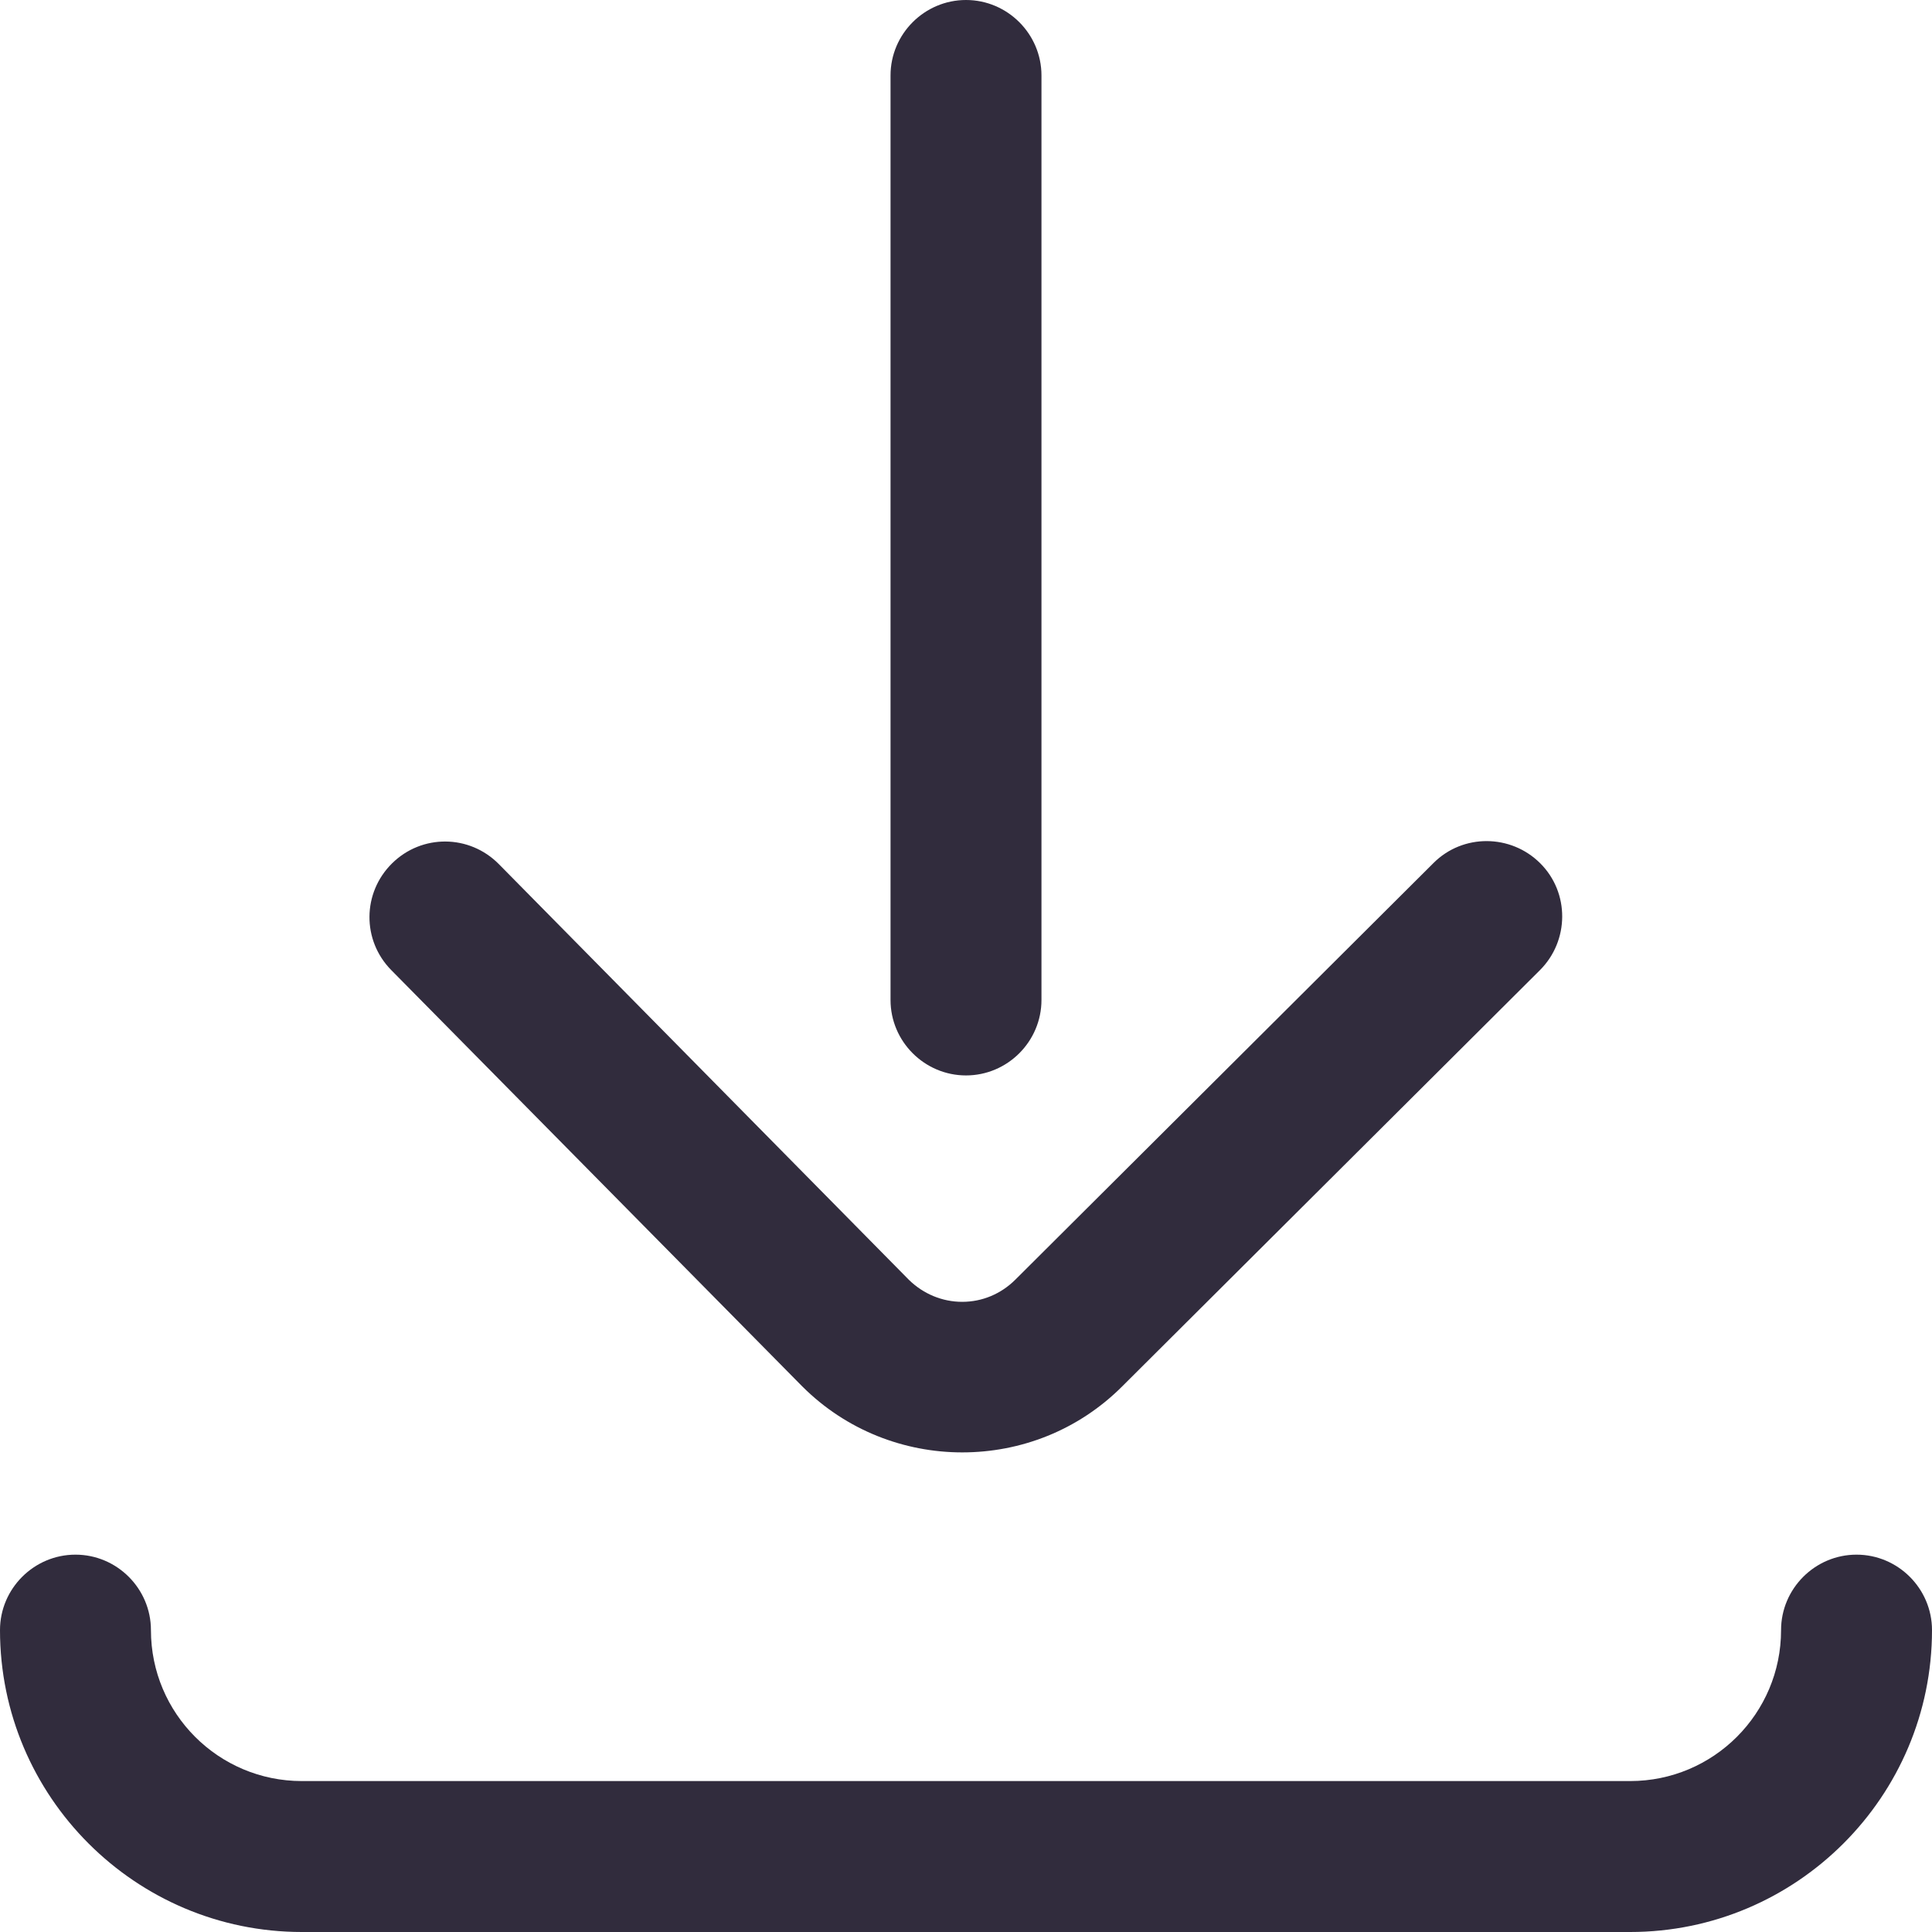
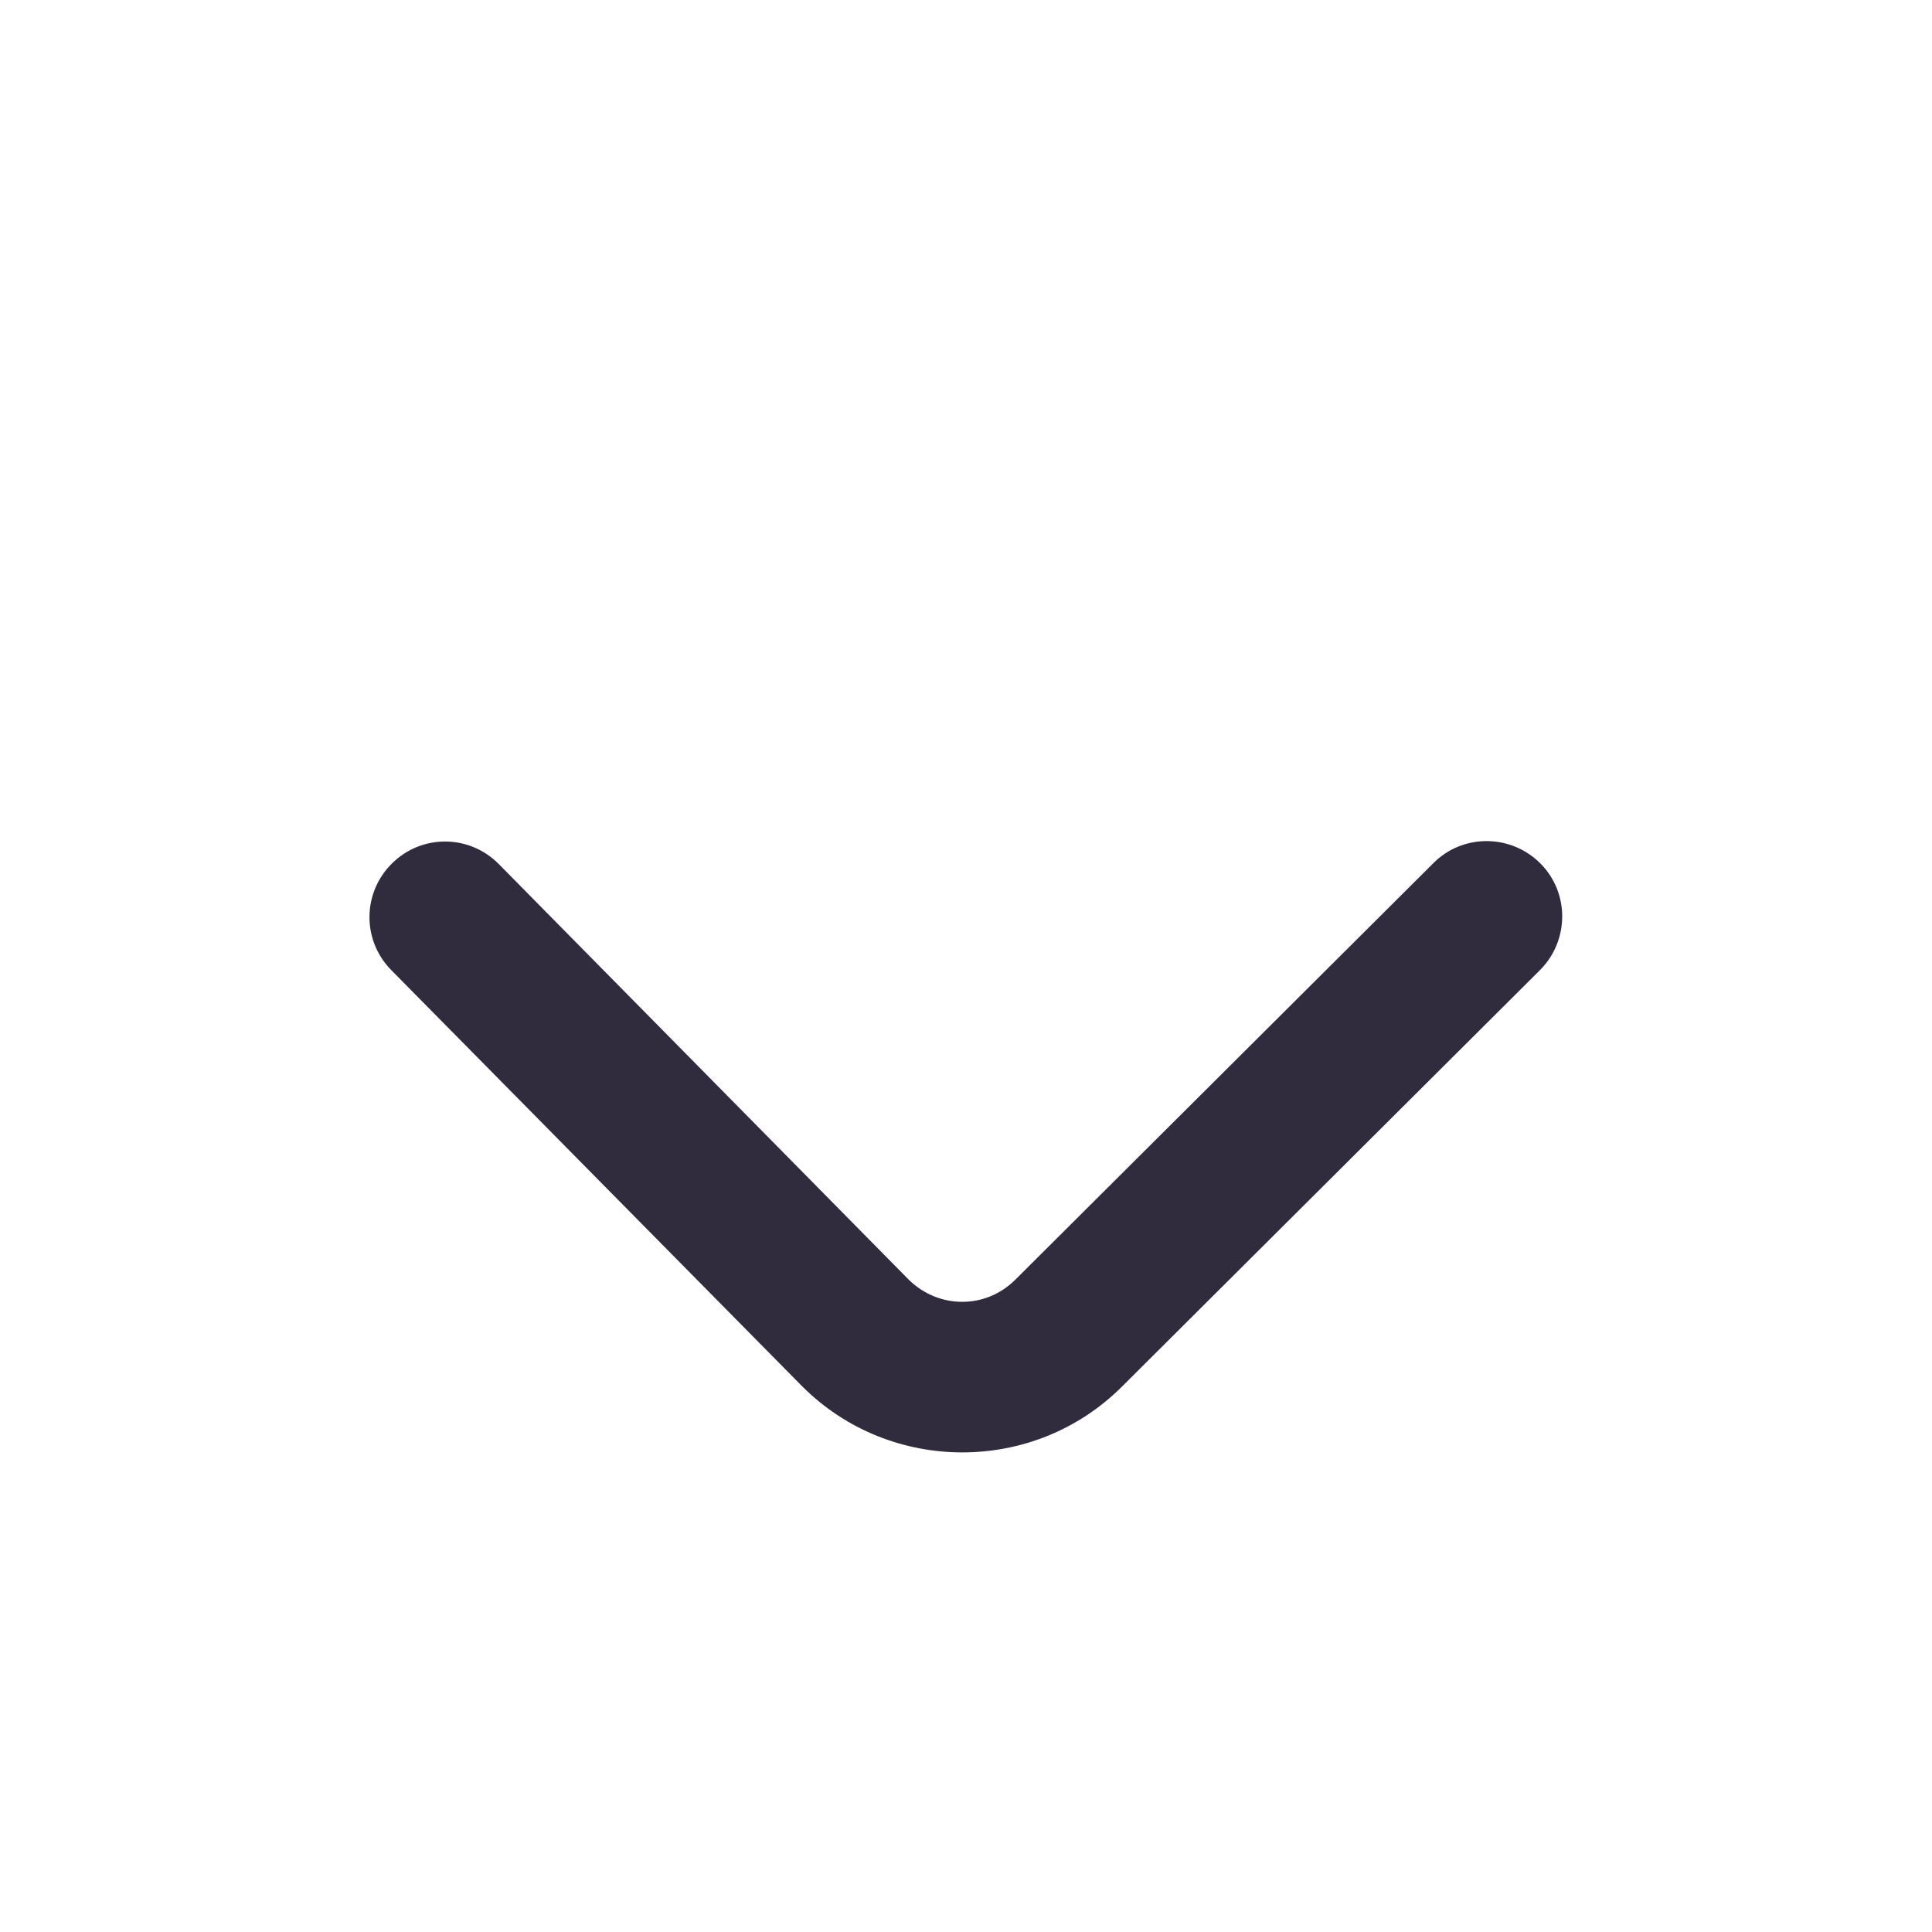
<svg xmlns="http://www.w3.org/2000/svg" id="Capa_1" x="0px" y="0px" viewBox="0 0 512 512" style="enable-background:new 0 0 512 512;" xml:space="preserve">
  <style type="text/css"> .st0{fill:#312C3D;} </style>
  <g>
    <g>
      <g>
-         <path class="st0" d="M256,285c11,0,20-9,20-20V20c0-11-9-20-20-20c-11,0-20,9-20,20v245C236,276,245,285,256,285z" />
        <path class="st0" d="M212.5,367.3c0,0,0.1,0.1,0.1,0.1c11.7,11.7,27.1,17.5,42.4,17.5c15.4,0,30.7-5.8,42.4-17.5l110.7-110.3 c7.8-7.8,7.9-20.5,0.1-28.3c-7.8-7.8-20.5-7.9-28.3-0.1L269.1,339.1c-3.8,3.8-8.8,5.9-14.1,5.9c-5.3,0-10.3-2.1-14.1-5.8 L132.2,229c-7.8-7.9-20.4-8-28.3-0.2s-8,20.4-0.2,28.3L212.5,367.3z" />
-         <path class="st0" d="M492,412c-11,0-20,9-20,20c0,22.1-17.9,40-40,40H80c-22.1,0-40-17.9-40-40c0-11-9-20-20-20s-20,9-20,20 c0,44.1,35.9,80,80,80h352c44.1,0,80-35.9,80-80C512,421,503,412,492,412z" />
      </g>
    </g>
  </g>
</svg>